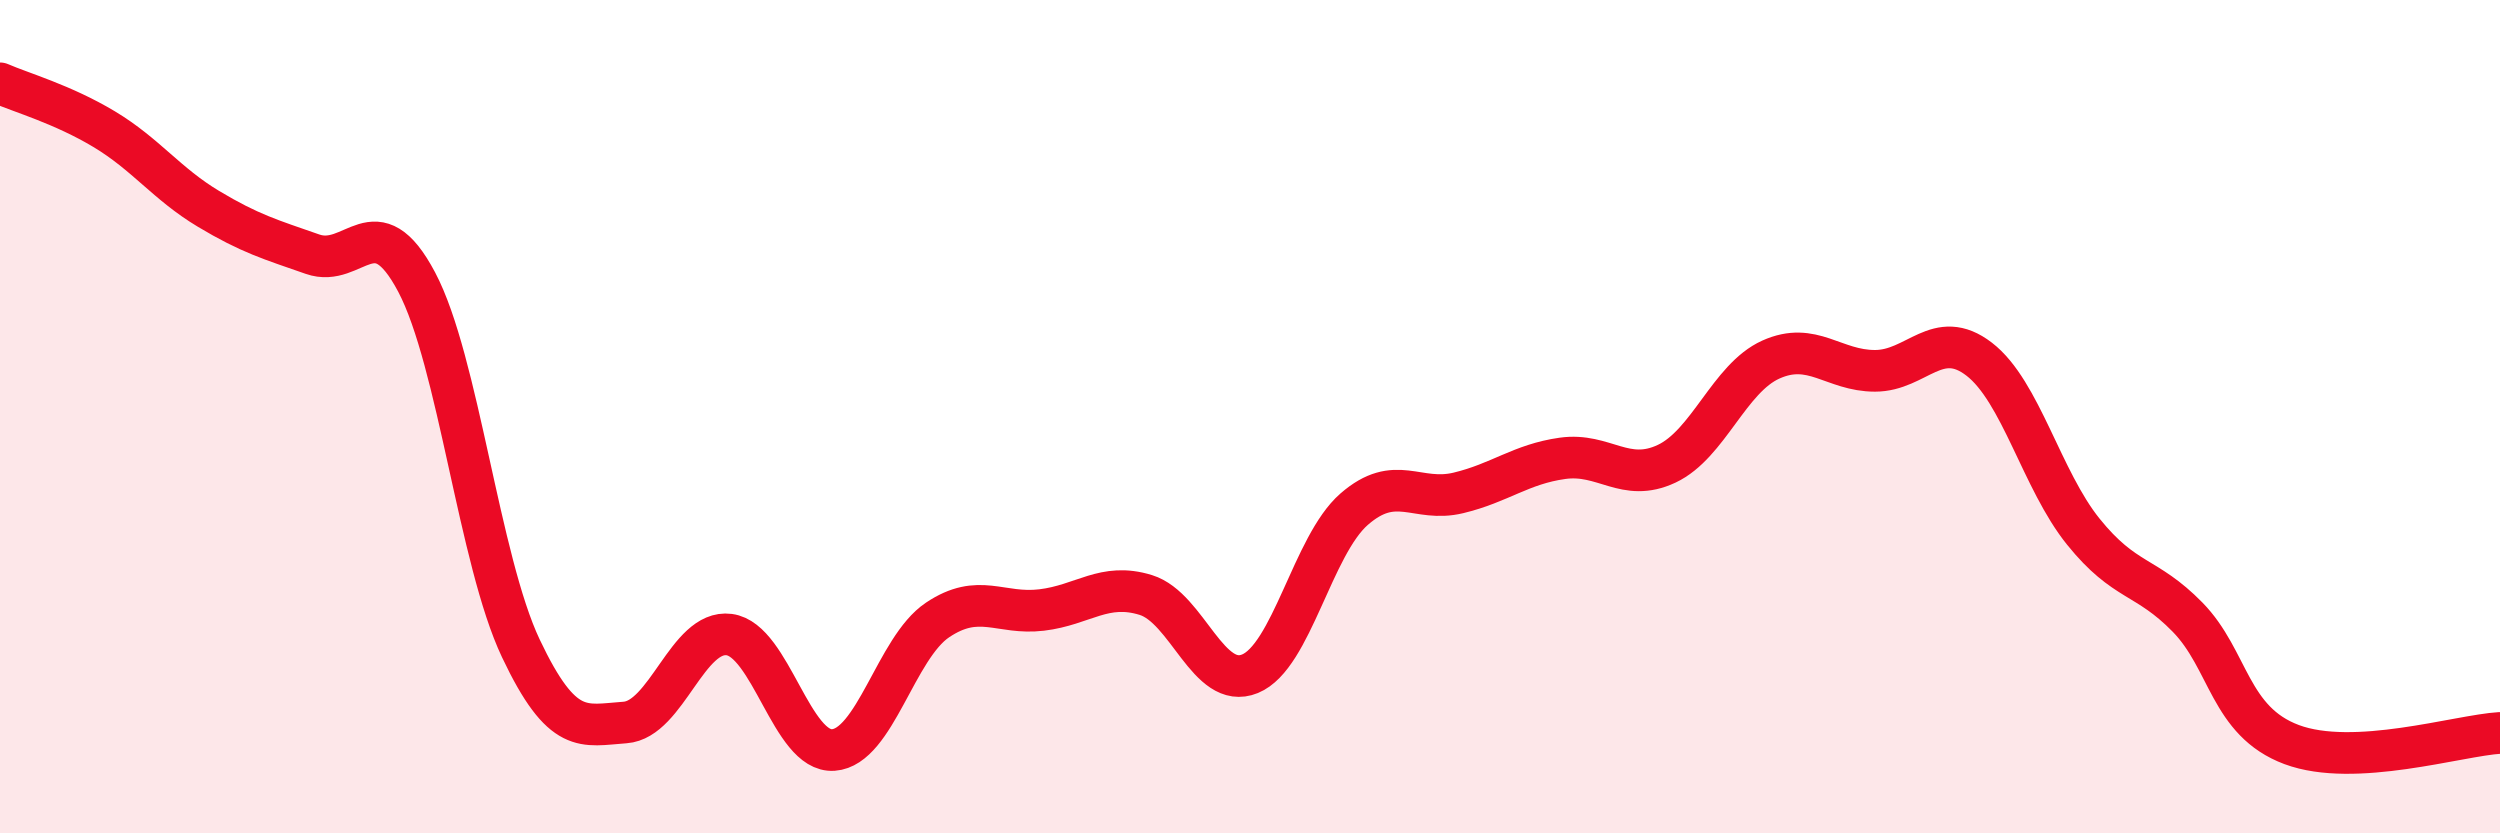
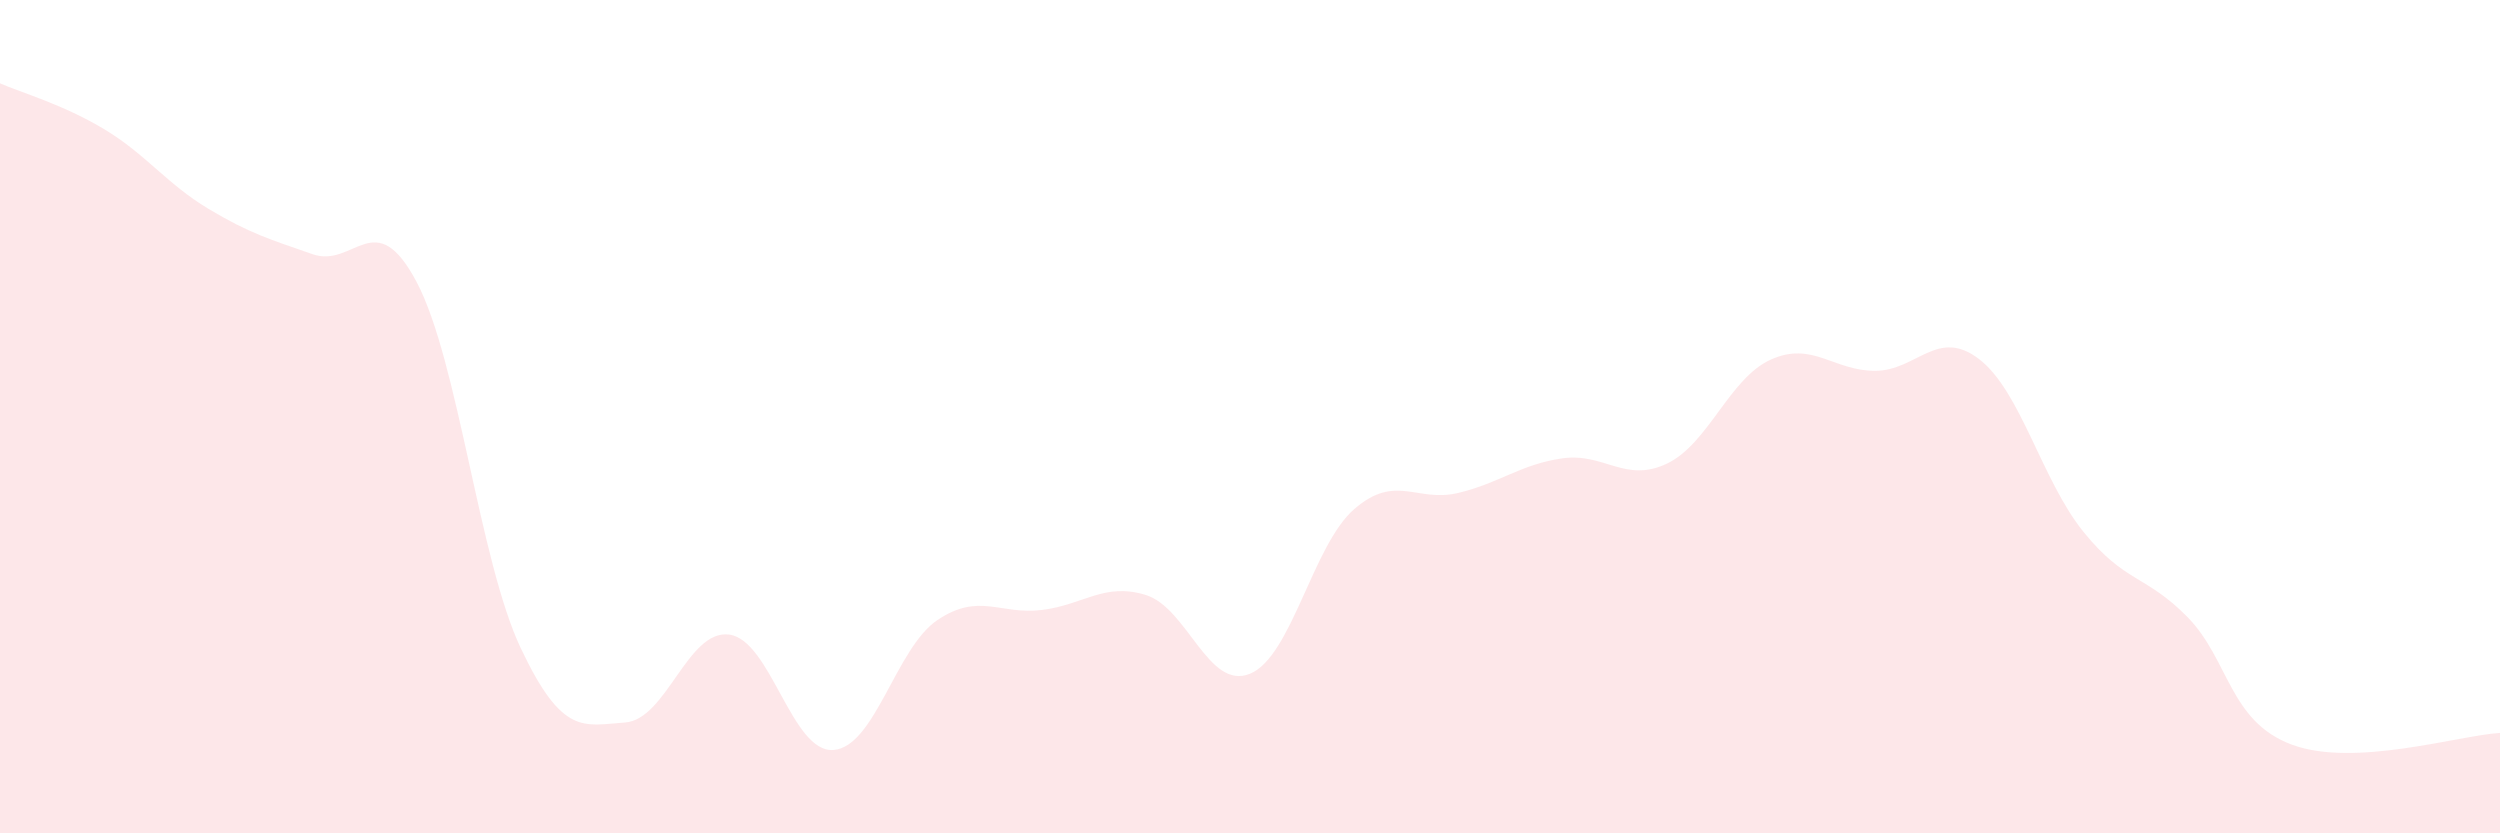
<svg xmlns="http://www.w3.org/2000/svg" width="60" height="20" viewBox="0 0 60 20">
  <path d="M 0,2 C 0.5,2.22 1.5,2.5 2.5,3.1 C 3.5,3.7 4,4.41 5,5.01 C 6,5.61 6.5,5.75 7.5,6.1 C 8.5,6.45 9,4.88 10,6.77 C 11,8.66 11.5,13.45 12.5,15.56 C 13.5,17.67 14,17.41 15,17.34 C 16,17.27 16.5,15.1 17.5,15.23 C 18.5,15.36 19,18.07 20,18 C 21,17.93 21.5,15.55 22.5,14.88 C 23.5,14.21 24,14.76 25,14.64 C 26,14.52 26.5,13.97 27.5,14.28 C 28.5,14.59 29,16.58 30,16.17 C 31,15.76 31.5,13.09 32.5,12.22 C 33.5,11.35 34,12.07 35,11.83 C 36,11.59 36.5,11.14 37.5,11 C 38.5,10.86 39,11.6 40,11.13 C 41,10.66 41.5,9.08 42.5,8.63 C 43.5,8.18 44,8.9 45,8.9 C 46,8.9 46.5,7.85 47.5,8.62 C 48.5,9.39 49,11.52 50,12.76 C 51,14 51.5,13.79 52.5,14.81 C 53.5,15.83 53.5,17.31 55,17.87 C 56.5,18.43 59,17.65 60,17.59L60 20L0 20Z" fill="#EB0A25" opacity="0.1" stroke-linecap="round" stroke-linejoin="round" />
-   <path d="M 0,2 C 0.5,2.22 1.5,2.5 2.5,3.1 C 3.5,3.7 4,4.41 5,5.01 C 6,5.61 6.5,5.75 7.5,6.1 C 8.5,6.45 9,4.88 10,6.77 C 11,8.66 11.5,13.45 12.5,15.56 C 13.5,17.67 14,17.41 15,17.34 C 16,17.27 16.5,15.1 17.5,15.23 C 18.5,15.36 19,18.07 20,18 C 21,17.93 21.5,15.55 22.5,14.88 C 23.5,14.21 24,14.76 25,14.64 C 26,14.52 26.5,13.97 27.5,14.28 C 28.5,14.59 29,16.58 30,16.17 C 31,15.76 31.5,13.09 32.5,12.22 C 33.5,11.35 34,12.07 35,11.83 C 36,11.59 36.5,11.14 37.5,11 C 38.5,10.86 39,11.6 40,11.13 C 41,10.66 41.5,9.08 42.5,8.63 C 43.5,8.18 44,8.9 45,8.9 C 46,8.9 46.5,7.85 47.5,8.62 C 48.5,9.39 49,11.52 50,12.76 C 51,14 51.5,13.79 52.5,14.81 C 53.5,15.83 53.5,17.31 55,17.87 C 56.5,18.43 59,17.65 60,17.59" stroke="#EB0A25" stroke-width="1" fill="none" stroke-linecap="round" stroke-linejoin="round" />
</svg>